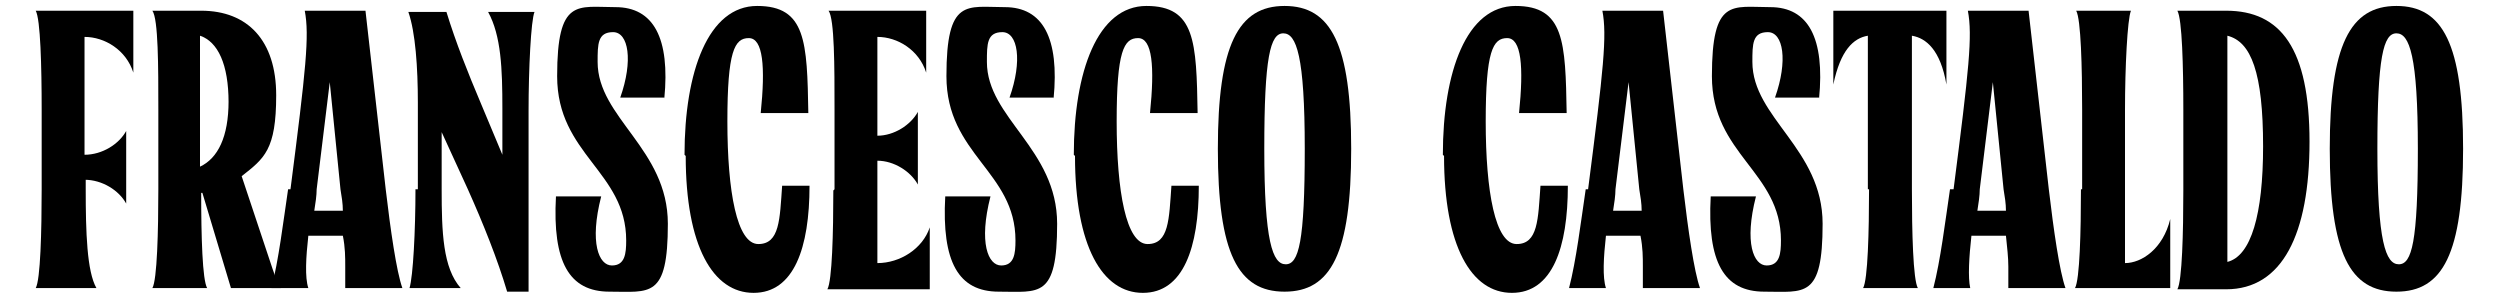
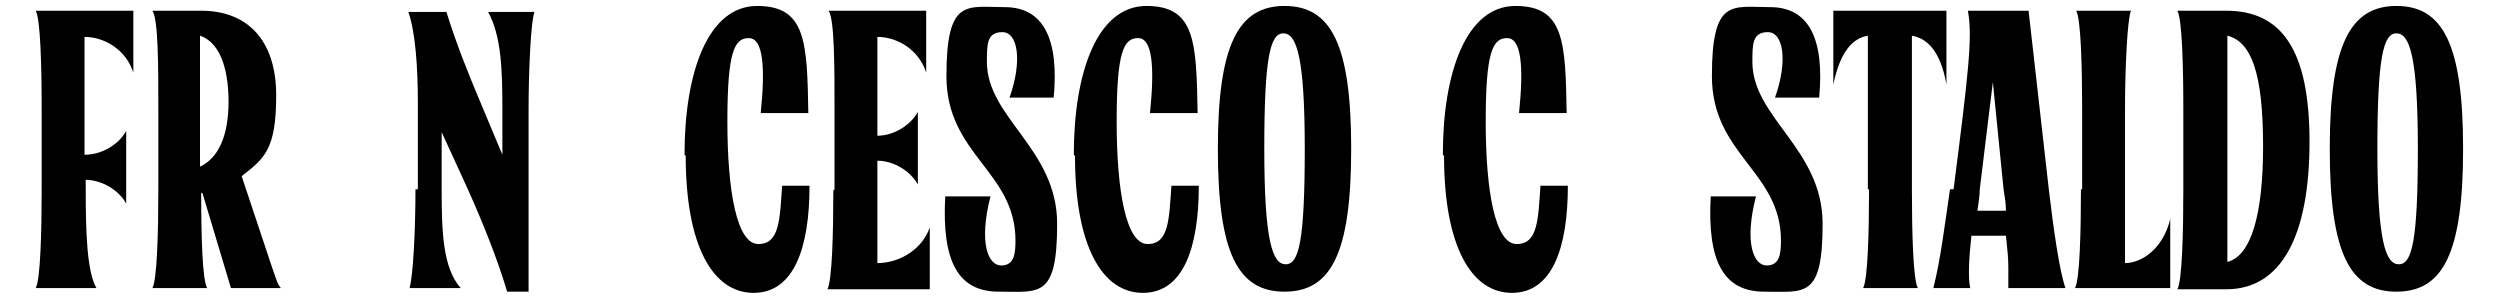
<svg xmlns="http://www.w3.org/2000/svg" id="Livello_1" version="1.1" viewBox="0 0 210 25.1">
  <path d="M7.2,15v.9c0,3.6.1,6.9.9,8.3h0s-5.1,0-5.1,0h0c.4-.7.5-4.8.5-8.3v-6.7c0-3.6-.1-7.6-.5-8.3h0s8.2,0,8.2,0v5.2h0c-.6-1.9-2.4-3-4.1-3v9.9c1.5,0,2.9-.9,3.5-2h0v6.1h0c-.6-1.1-2-2-3.5-2Z" />
  <path d="M16.9,16.2h0c0,3.7.1,7.3.5,8h0s-4.6,0-4.6,0h0c.4-.7.5-4.8.5-8.3v-6.7c0-3.6,0-7.6-.5-8.3h0s4.1,0,4.1,0c3.9,0,6.3,2.5,6.3,7.1s-1,5.3-2.9,6.8l2.6,7.8c.3.8.4,1.3.7,1.6h0s-4.2,0-4.2,0l-2.4-8ZM19.2,8.6c0-3.2-.9-5.1-2.4-5.6v11c1.5-.7,2.4-2.5,2.4-5.5Z" />
-   <path d="M24.4,15.9c1.3-10.1,1.6-12.9,1.2-15h0s5.1,0,5.1,0l1.7,15c.4,3.4.9,6.9,1.4,8.3h0s-4.8,0-4.8,0h0c0-.4,0-1,0-1.8,0-.8,0-1.6-.2-2.6h-2.9c-.2,1.8-.3,3.5,0,4.4h0s-3.1,0-3.1,0h0c.6-2.3,1-5.6,1.4-8.3ZM28.8,17.7c0-.6-.1-1.2-.2-1.8l-.9-9h0l-1.1,9c0,.5-.1,1.2-.2,1.8h2.5Z" />
  <path d="M35.1,15.9v-7.3c0-2.9-.2-5.9-.8-7.6h0s3.2,0,3.2,0c.8,2.6,1.8,5.1,2.9,7.7l1.8,4.3h0v-3.9c0-3.3-.1-6.1-1.2-8.1h0s3.9,0,3.9,0h0c-.3.7-.5,4.8-.5,8.3v15.2h-1.8c-.8-2.7-2-5.7-3.3-8.6l-2.2-4.8h0v4.8c0,3.6.1,6.6,1.6,8.3h0s-4.3,0-4.3,0h0c.3-1,.5-4.8.5-8.3Z" />
-   <path d="M55.8,8.2h-3.7c1.1-3.1.7-5.5-.6-5.5s-1.3,1-1.3,2.5c0,4.7,5.9,7.3,5.9,13.6s-1.5,5.7-4.9,5.7-4.8-2.5-4.5-8h3.8c-1,3.9-.2,5.8.9,5.8s1.2-1,1.2-2.1c0-5.8-5.8-7.2-5.8-13.8s1.7-5.8,4.9-5.8,4.6,2.6,4.1,7.7Z" />
  <path d="M57.5,13c0-7,2-12.5,6.1-12.5s4.2,3,4.3,9h-4c.4-3.9.2-6.3-1-6.3s-1.8,1.1-1.8,7,.8,10.3,2.6,10.3,1.8-2.1,2-4.9h2.3c0,5.2-1.3,9-4.7,9s-5.7-3.9-5.7-11.5Z" />
  <path d="M70.1,15.9v-6.7c0-3.6,0-7.6-.5-8.3h0s8.2,0,8.2,0v5.2h0c-.6-1.9-2.4-3-4.1-3v8.3c1.4,0,2.8-.9,3.4-2h0v6.1h0c-.6-1.1-2-2-3.4-2v8.6c1.9,0,3.8-1.2,4.4-3h0v5.2h-8.6c.4-.7.5-4.8.5-8.3Z" />
  <path d="M88.5,8.2h-3.7c1.1-3.1.7-5.5-.6-5.5s-1.3,1-1.3,2.5c0,4.7,5.9,7.3,5.9,13.6s-1.5,5.7-4.9,5.7-4.8-2.5-4.5-8h3.8c-1,3.9-.2,5.8.9,5.8s1.2-1,1.2-2.1c0-5.8-5.8-7.2-5.8-13.8s1.7-5.8,4.9-5.8,4.6,2.6,4.1,7.7Z" />
  <path d="M90.2,13c0-7,2-12.5,6.1-12.5s4.2,3,4.3,9h-4c.4-3.9.2-6.3-1-6.3s-1.8,1.1-1.8,7,.8,10.3,2.6,10.3,1.8-2.1,2-4.9h2.3c0,5.2-1.3,9-4.7,9s-5.7-3.9-5.7-11.5Z" />
  <path d="M102.3,12.5c0-8.7,1.7-12,5.6-12s5.6,3.2,5.6,12-1.7,12-5.6,12-5.6-3.2-5.6-12ZM108,22.2c1.1,0,1.6-1.9,1.6-9.7s-.7-9.7-1.8-9.7-1.6,2-1.6,9.7c0,7.8.7,9.7,1.8,9.7Z" />
  <path d="M121.2,13c0-7,2-12.5,6.1-12.5s4.2,3,4.3,9h-4c.4-3.9.2-6.3-1-6.3s-1.8,1.1-1.8,7,.8,10.3,2.6,10.3,1.8-2.1,2-4.9h2.3c0,5.2-1.3,9-4.7,9s-5.7-3.9-5.7-11.5Z" />
-   <path d="M133.4,15.9c1.3-10.1,1.6-12.9,1.2-15h0s5.1,0,5.1,0l1.7,15c.4,3.4.9,6.9,1.4,8.3h0s-4.8,0-4.8,0h0c0-.4,0-1,0-1.8,0-.8,0-1.6-.2-2.6h-2.9c-.2,1.8-.3,3.5,0,4.4h0s-3.1,0-3.1,0h0c.6-2.3,1-5.6,1.4-8.3ZM137.9,17.7c0-.6-.1-1.2-.2-1.8l-.9-9h0l-1.1,9c0,.5-.1,1.2-.2,1.8h2.5Z" />
  <path d="M152.8,8.2h-3.7c1.1-3.1.7-5.5-.6-5.5s-1.3,1-1.3,2.5c0,4.7,5.9,7.3,5.9,13.6s-1.5,5.7-4.9,5.7-4.8-2.5-4.5-8h3.8c-1,3.9-.2,5.8.9,5.8s1.2-1,1.2-2.1c0-5.8-5.8-7.2-5.8-13.8s1.7-5.8,4.9-5.8,4.6,2.6,4.1,7.7Z" />
  <path d="M156.9,15.9V3c-1.2.2-2.3,1.2-2.9,4.1h0V.9h9.5v6.2h0c-.5-2.9-1.7-3.9-2.9-4.1v12.9c0,3.6.1,7.6.5,8.3h0s-4.6,0-4.6,0h0c.4-.7.5-4.8.5-8.3Z" />
  <path d="M164.1,15.9c1.3-10.1,1.6-12.9,1.2-15h0s5.1,0,5.1,0l1.7,15c.4,3.4.9,6.9,1.4,8.3h0s-4.8,0-4.8,0h0c0-.4,0-1,0-1.8,0-.8-.1-1.6-.2-2.6h-2.9c-.2,1.8-.3,3.5-.1,4.4h0s-3.1,0-3.1,0h0c.6-2.3,1-5.6,1.4-8.3ZM168.5,17.7c0-.6-.1-1.2-.2-1.8l-.9-9h0l-1.1,9c0,.5-.1,1.2-.2,1.8h2.5Z" />
  <path d="M174.9,15.9v-6.7c0-3.5-.1-7.6-.5-8.3h0s4.6,0,4.6,0h0c-.3.7-.5,4.8-.5,8.3v12.9c1.4,0,3.2-1.2,3.8-3.7h0v5.8h-8c.4-.7.5-4.8.5-8.3Z" />
  <path d="M183.4,15.9v-6.7c0-3.6-.1-7.6-.5-8.3h0s4.1,0,4.1,0c4.6,0,7,3.2,7,11s-2.3,12.4-7,12.4h-4.1c.4-.7.5-4.8.5-8.3ZM190.1,12.3c0-6.2-1-8.8-3-9.3v19c2-.5,3-4,3-9.7Z" />
  <path d="M195.7,12.5c0-8.7,1.7-12,5.6-12s5.6,3.2,5.6,12-1.7,12-5.6,12-5.6-3.2-5.6-12ZM201.5,22.2c1.1,0,1.6-1.9,1.6-9.7s-.7-9.7-1.8-9.7-1.6,2-1.6,9.7c0,7.8.7,9.7,1.8,9.7Z" />
</svg>